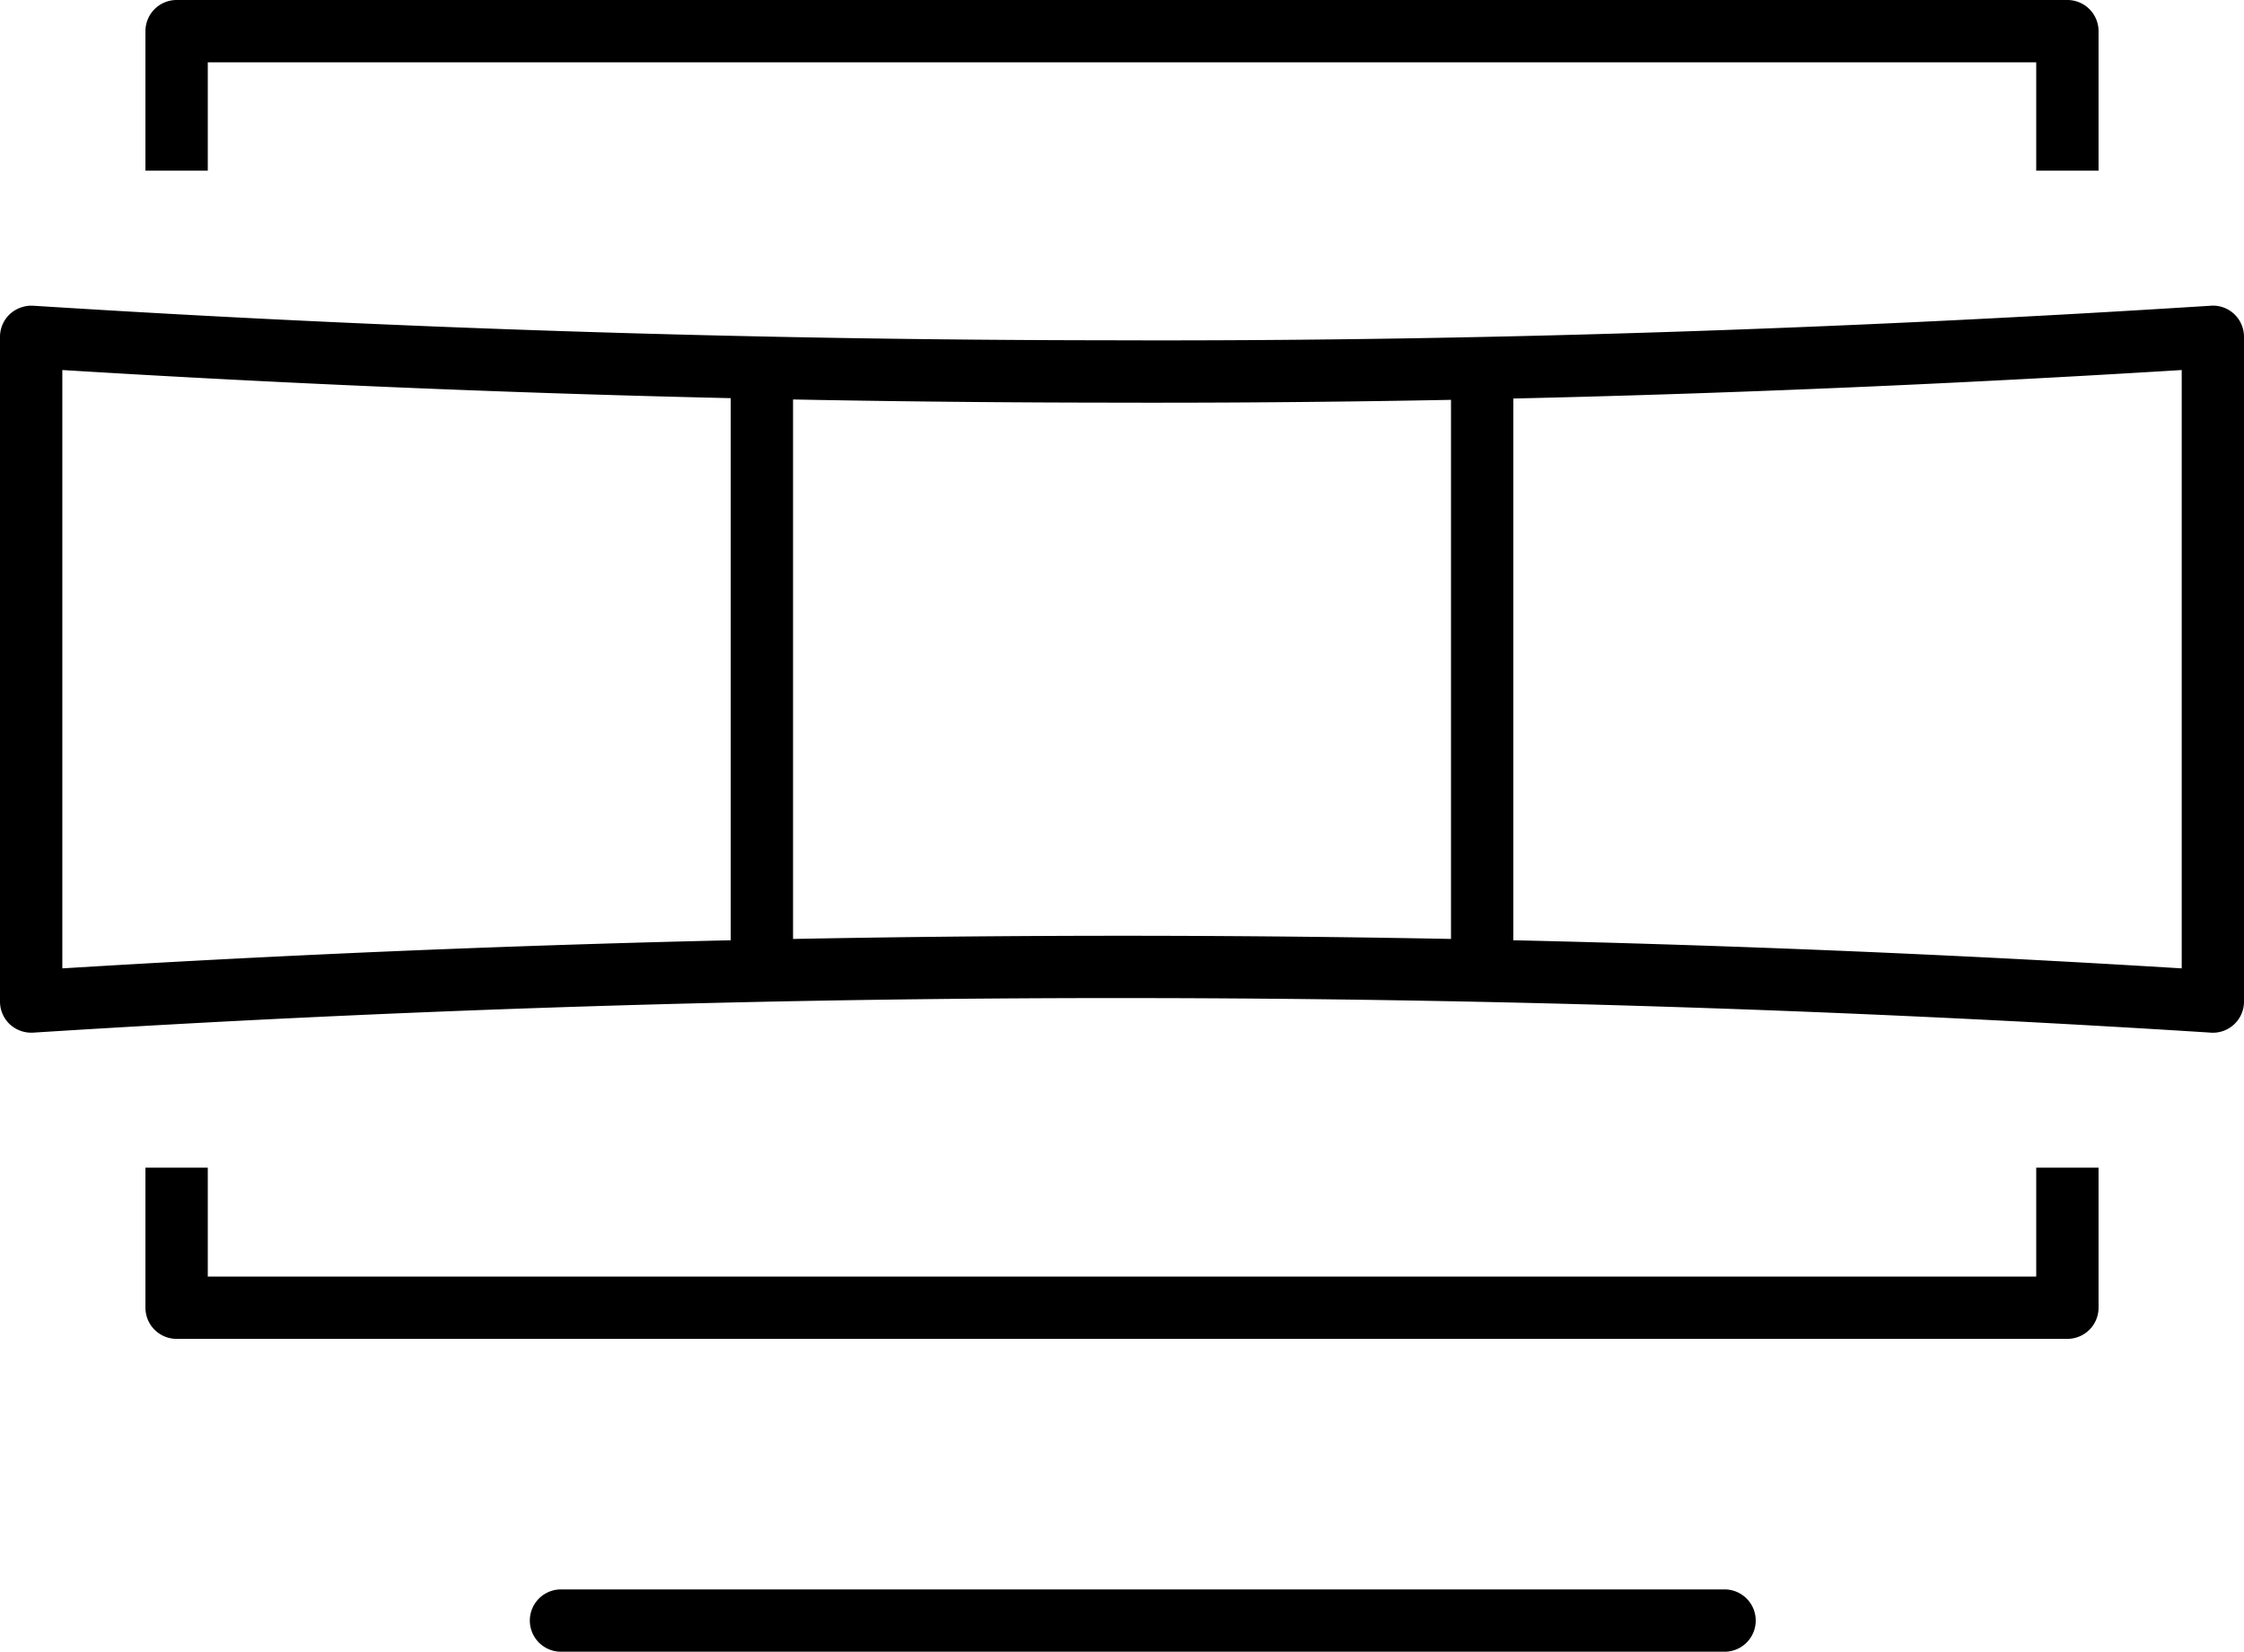
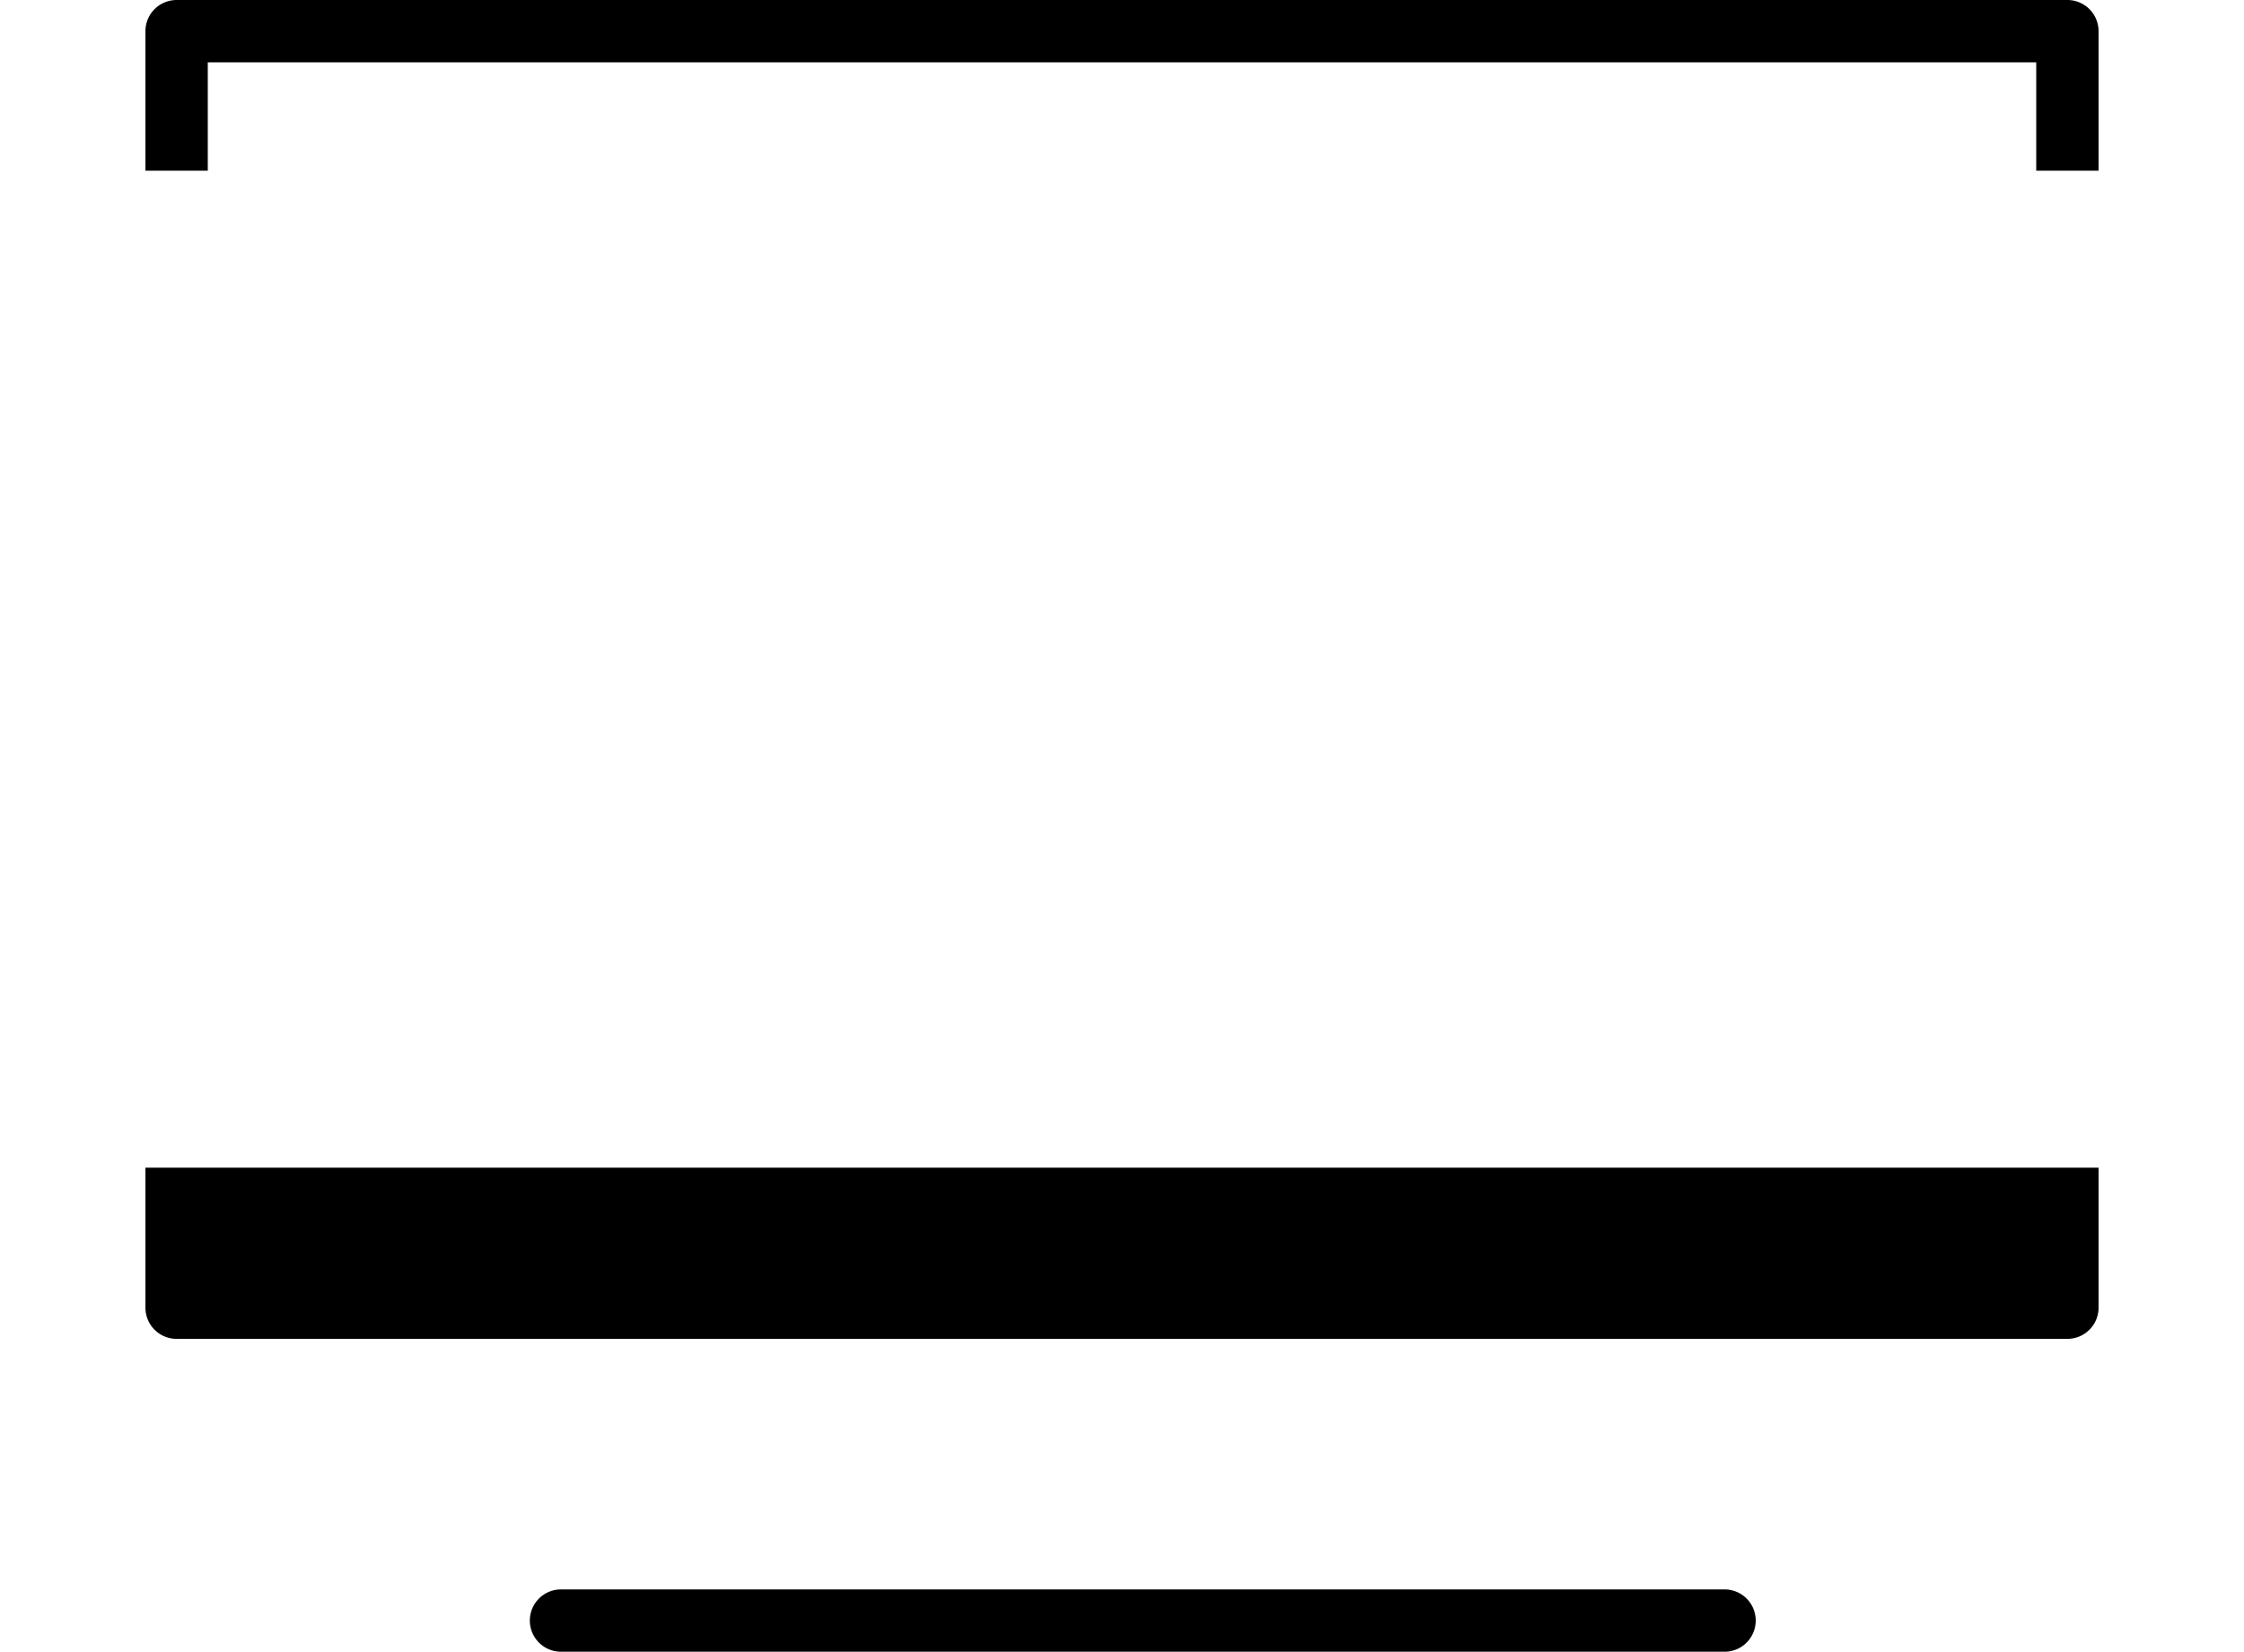
<svg xmlns="http://www.w3.org/2000/svg" id="Layer_2" data-name="Layer 2" viewBox="0 0 54 39.759">
  <title>04_TV_SmartHub</title>
  <path d="M44.5,57.031h-28a.75.75,0,0,1,0-1.5h28a.75.75,0,0,1,0,1.5Z" transform="translate(-3 -17.272)" />
-   <rect x="34.917" y="9.165" width="1.5" height="13.887" />
-   <rect x="17.584" y="9.165" width="1.5" height="13.887" />
  <path d="M53.5,21.381H52V18.772H8v2.609H6.5V18.022a.75.75,0,0,1,.75-.75h45.5a.75.75,0,0,1,.75.75Z" transform="translate(-3 -17.272)" />
-   <path d="M52.75,49.5H7.25a.75.75,0,0,1-.75-.75V45.38H8V48H52V45.38h1.5V48.75A.75.75,0,0,1,52.75,49.5Z" transform="translate(-3 -17.272)" />
-   <path d="M56.25,42.131c-.016,0-.031-.001-.048-.002-8.595-.547-17.326-.826-25.953-.832-8.8-.009-17.688.275-26.452.832a.764.764,0,0,1-.561-.201A.751.751,0,0,1,3,41.381V25.38a.751.751,0,0,1,.237-.547.772.772,0,0,1,.561-.202c8.586.546,17.304.826,25.912.832,8.81.032,17.715-.274,26.493-.832a.74.74,0,0,1,.562.202A.752.752,0,0,1,57,25.38V41.381a.749.749,0,0,1-.75.75ZM4.5,26.179V40.582c8.467-.52,17.053-.785,25.537-.785h.214c8.391.006,16.881.27,25.25.785V26.179c-8.553.527-17.221.811-25.792.785C21.336,26.958,12.859,26.694,4.5,26.179Z" transform="translate(-3 -17.272)" />
+   <path d="M52.75,49.5H7.25a.75.75,0,0,1-.75-.75V45.38H8H52V45.38h1.5V48.75A.75.75,0,0,1,52.75,49.5Z" transform="translate(-3 -17.272)" />
</svg>